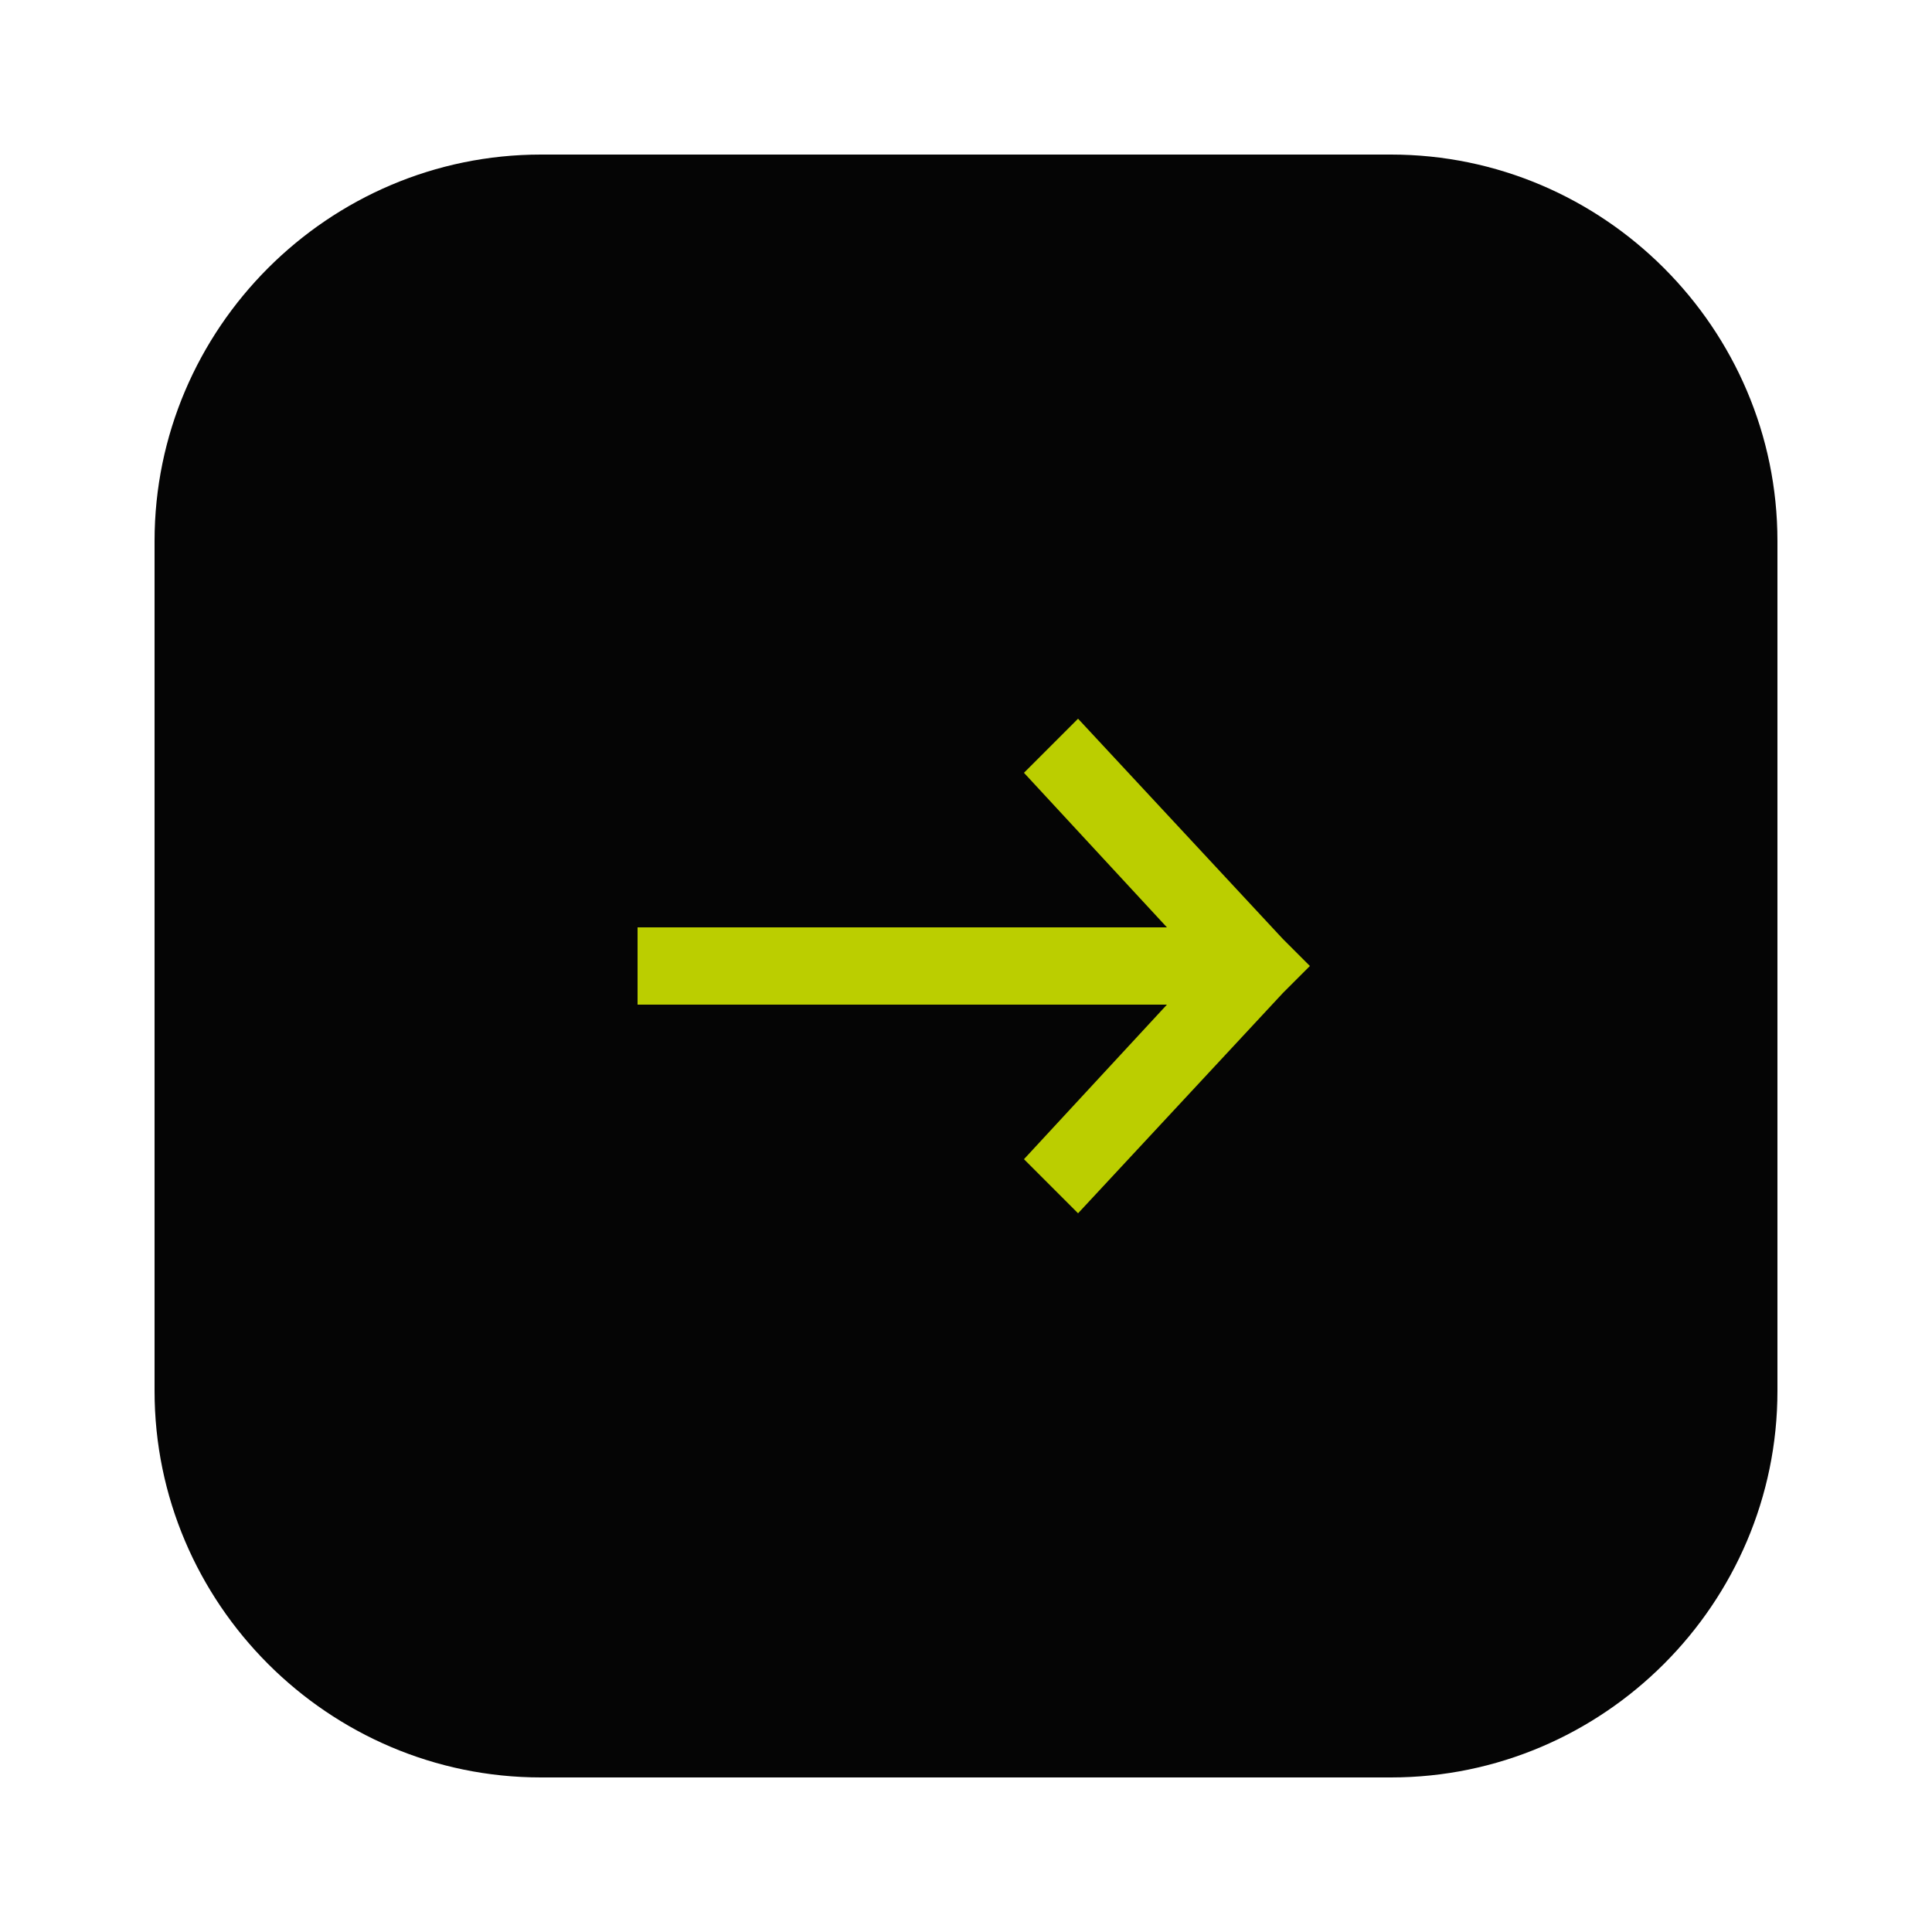
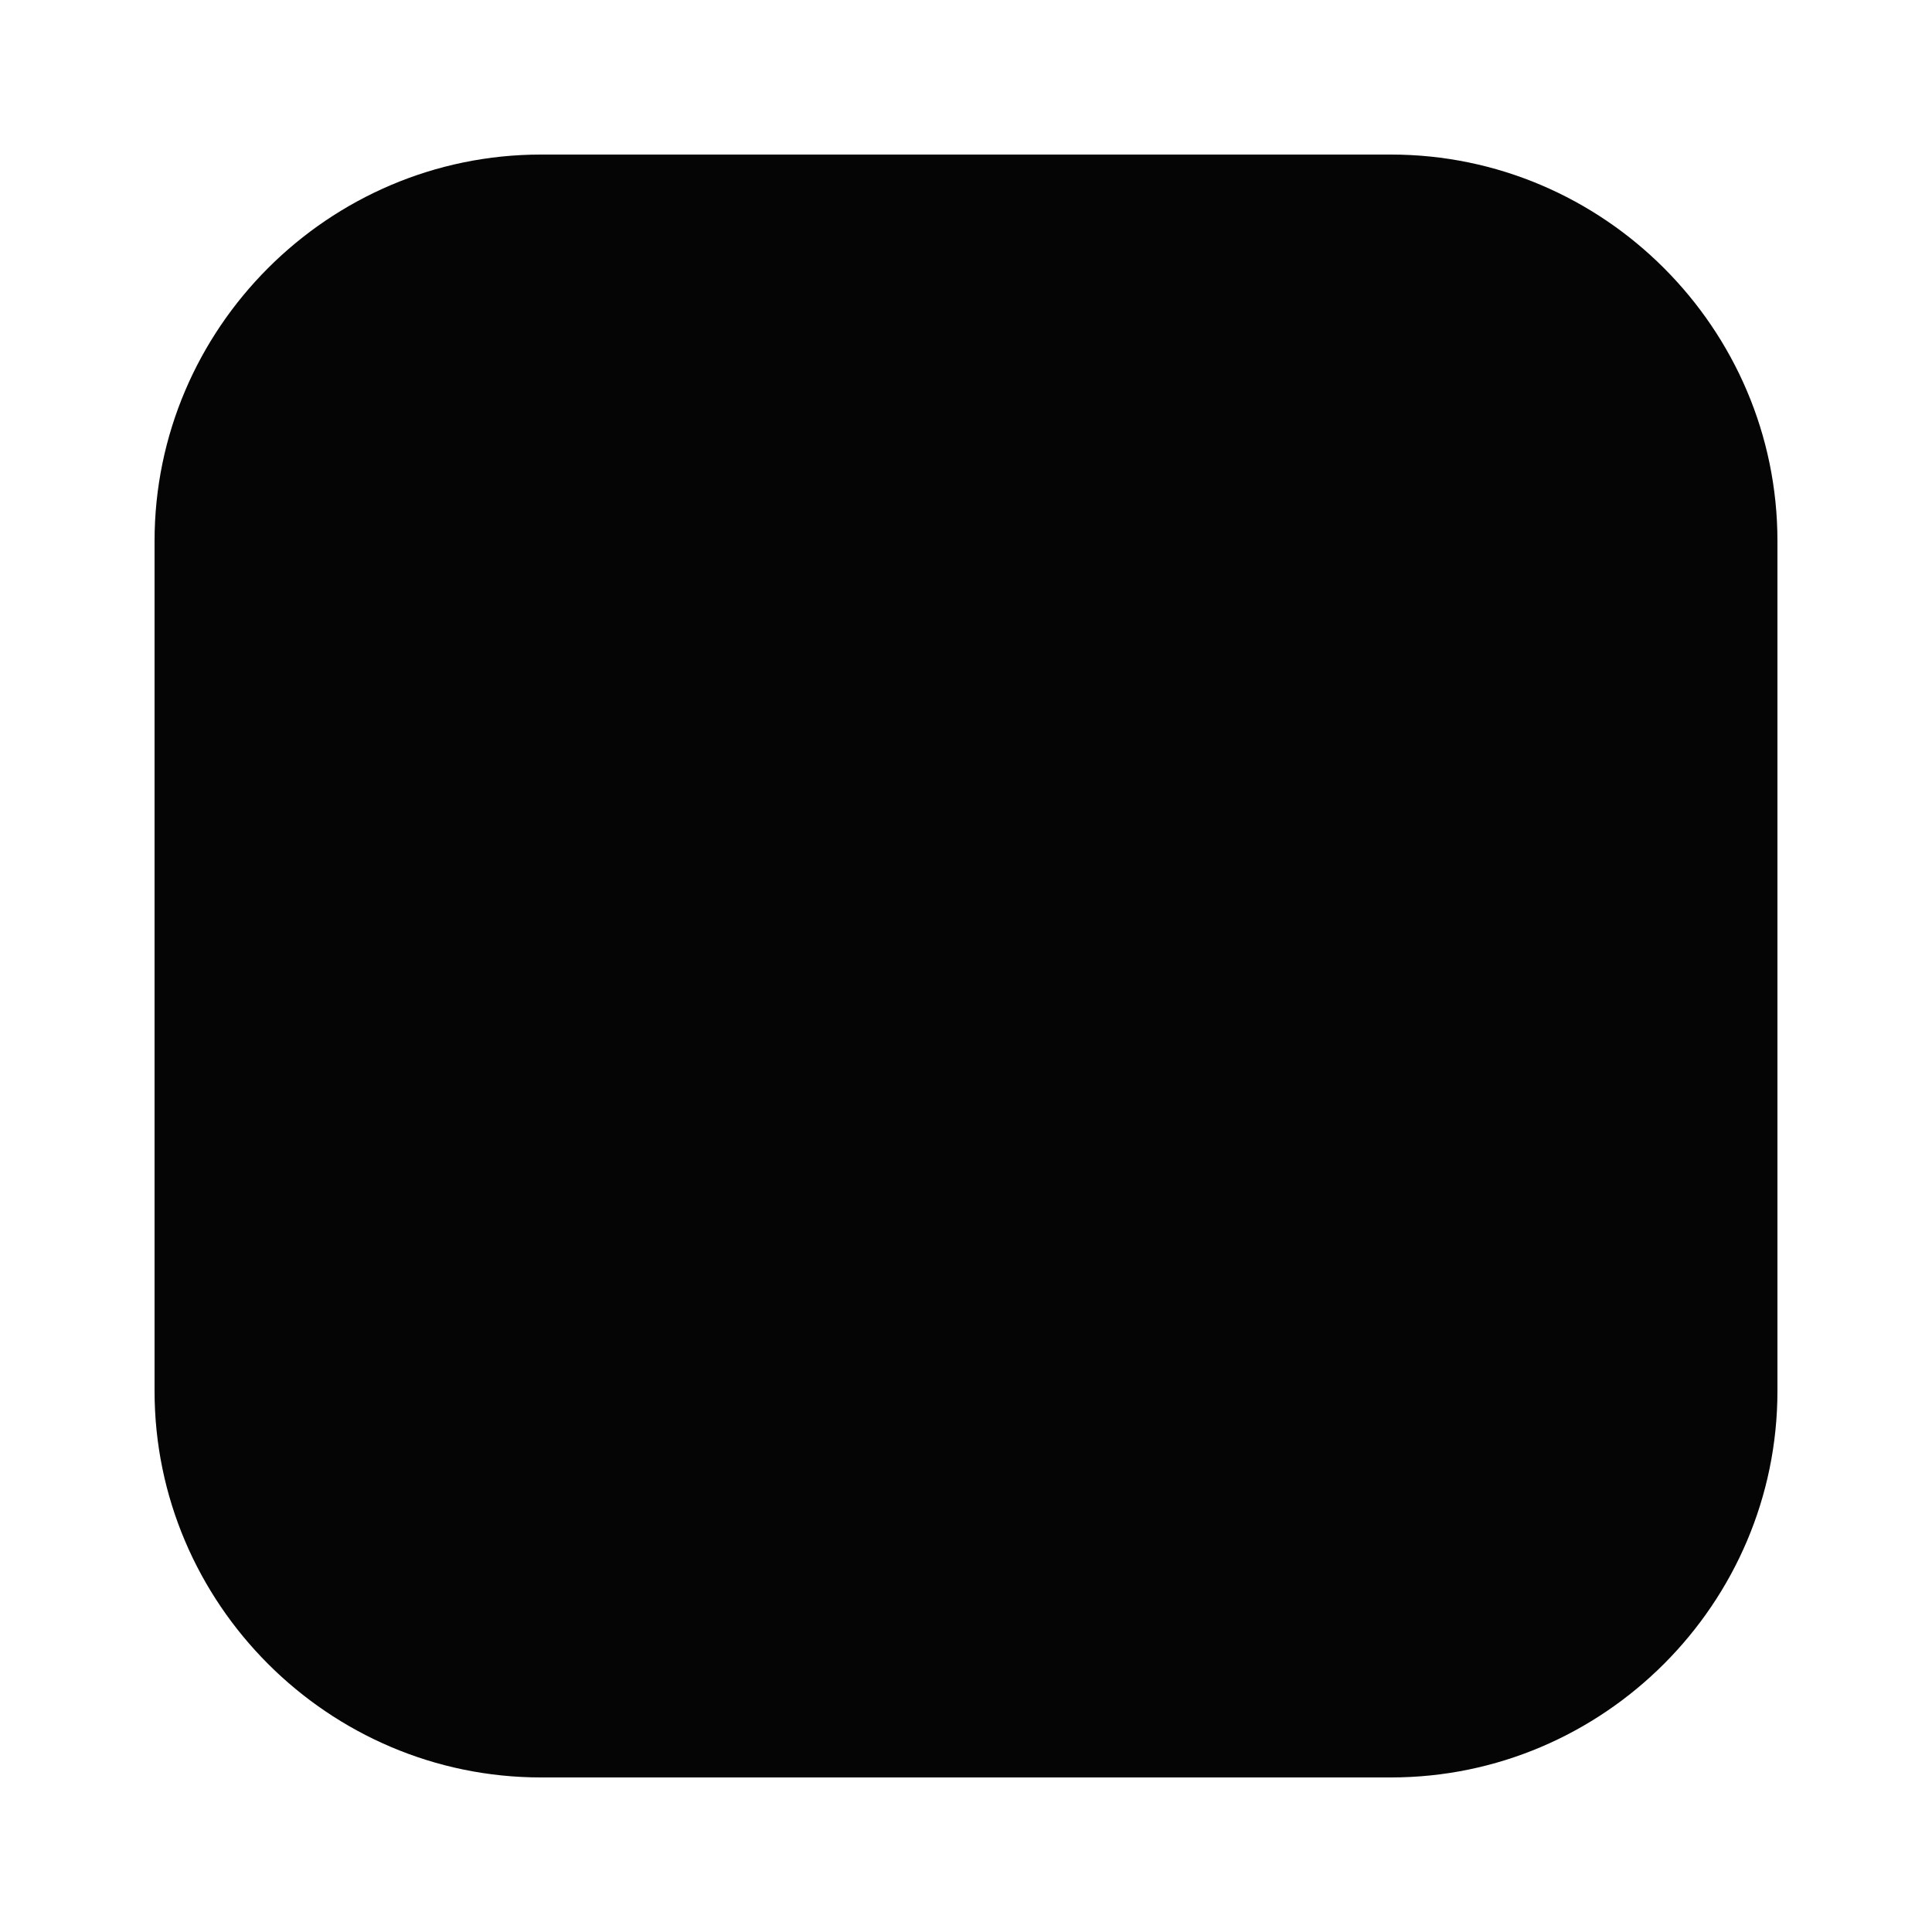
<svg xmlns="http://www.w3.org/2000/svg" version="1.1" id="Livello_1" x="0px" y="0px" viewBox="0 0 50 50" style="enable-background:new 0 0 50 50;" xml:space="preserve">
  <style type="text/css">
	.st0{fill:#050505;}
	.st1{fill:#BBCE00;}
</style>
  <path class="st0" d="M14,4h22c5.5,0,10,4.5,10,10v22c0,5.5-4.5,10-10,10H14C8.5,46,4,41.5,4,36V14C4,8.5,8.5,4,14,4z" />
-   <polygon class="st1" points="27.9,31.4 26.5,30 30.2,26 16.5,26 16.5,24 30.2,24 26.5,20 27.9,18.6 33.2,24.3 33.9,25 33.9,25   33.9,25 33.2,25.7 " />
</svg>